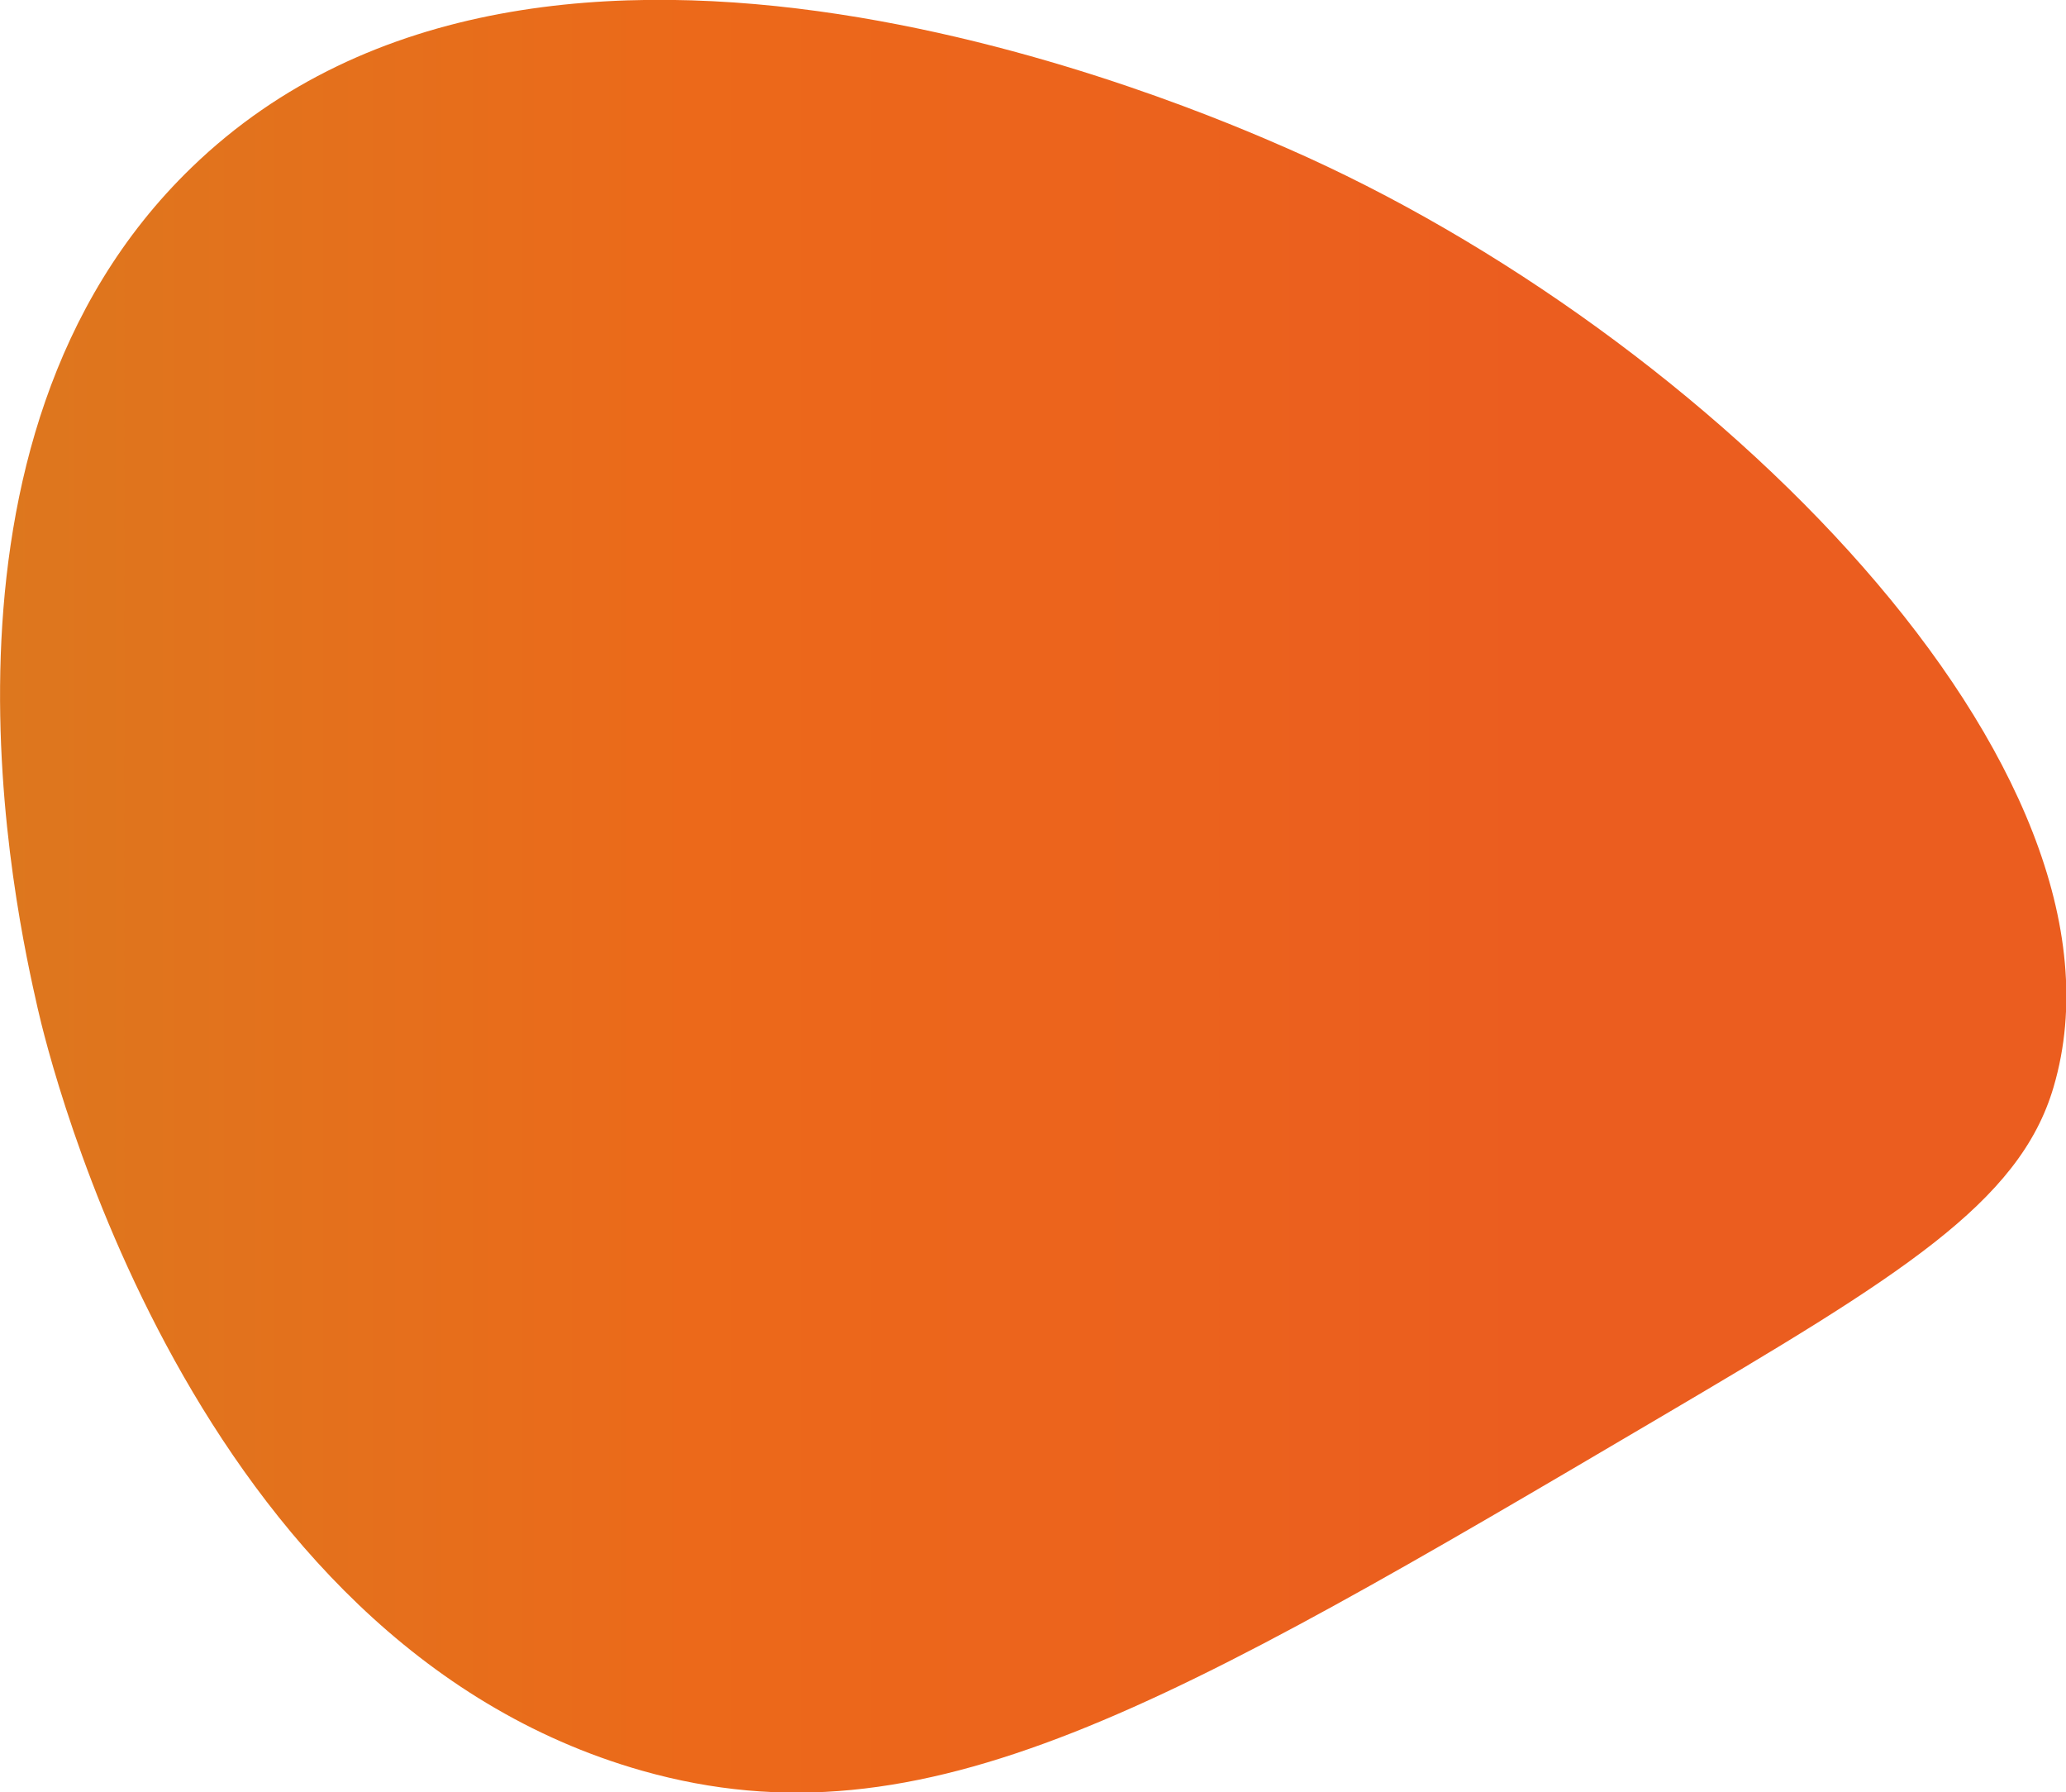
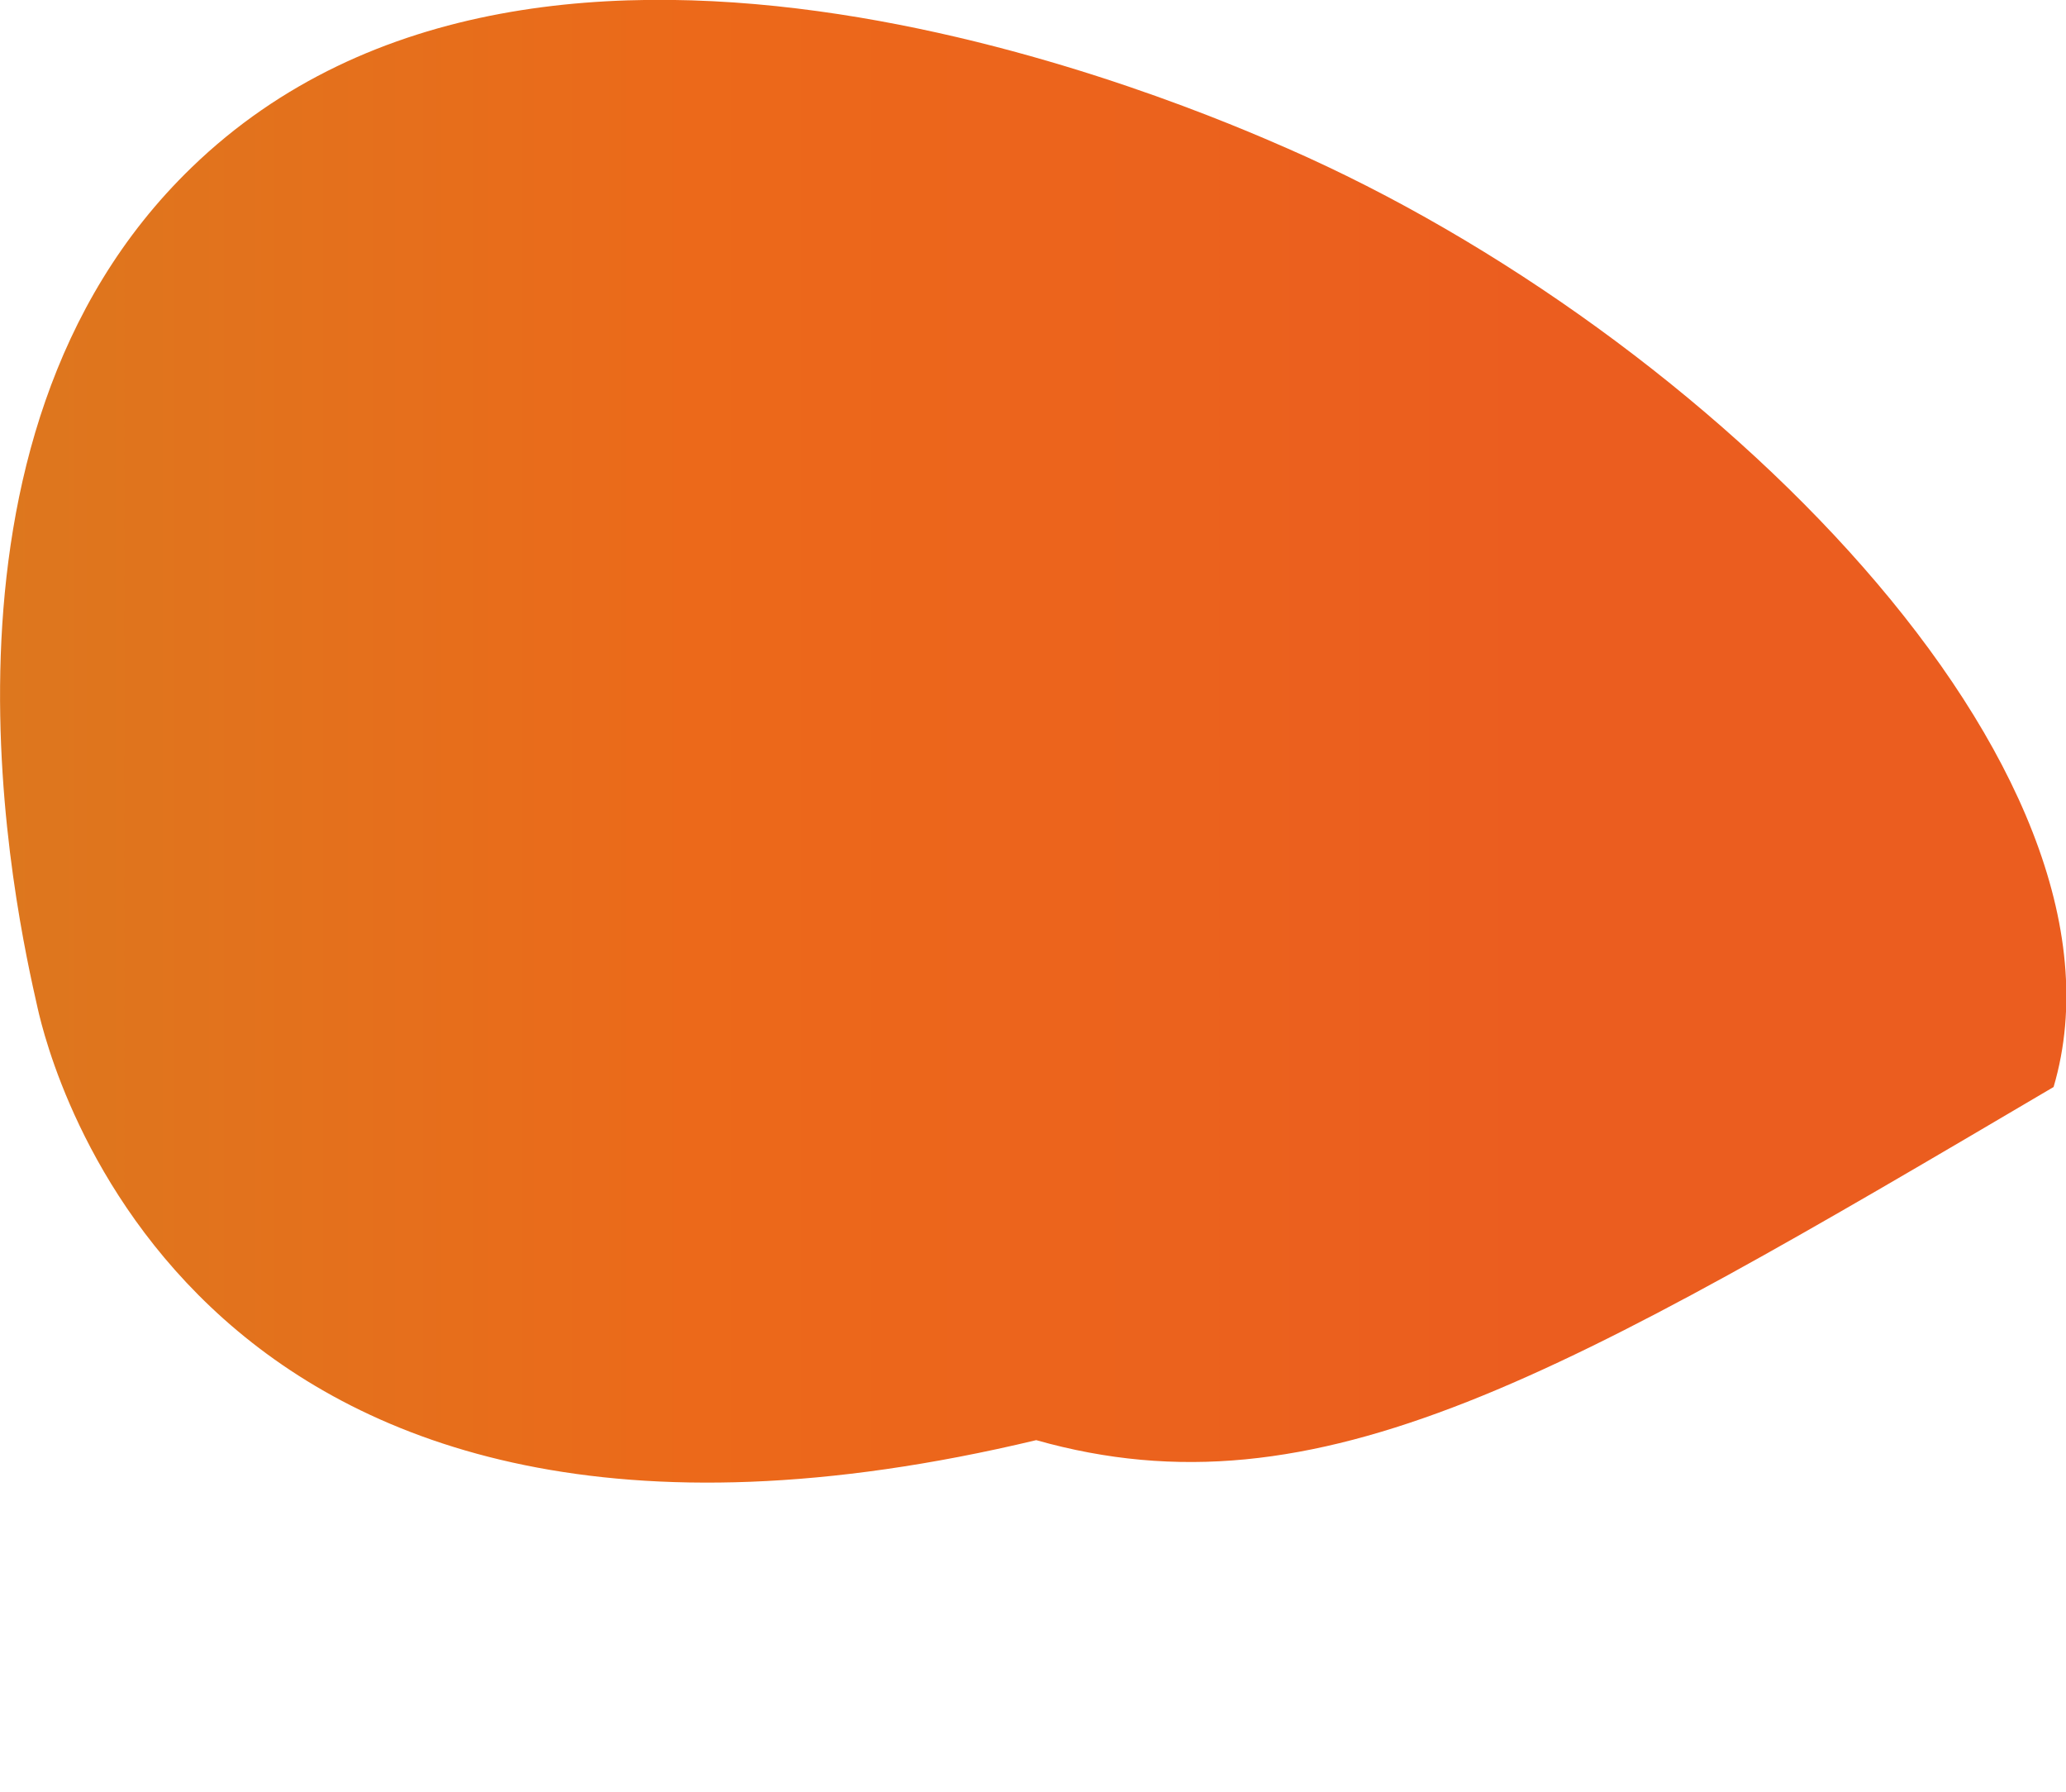
<svg xmlns="http://www.w3.org/2000/svg" id="Capa_1" x="0px" y="0px" viewBox="0 0 449.4 389.8" style="enable-background:new 0 0 449.4 389.8;" xml:space="preserve">
  <linearGradient id="SVGID_1_" gradientUnits="userSpaceOnUse" x1="0" y1="194.924" x2="449.444" y2="194.924">
    <stop offset="0" style="stop-color:#DD771E" />
    <stop offset="0.337" style="stop-color:#EC691A" />
    <stop offset="0.742" style="stop-color:#EB5D1F" />
  </linearGradient>
-   <path style="fill:url(#SVGID_1_);" d="M280.1,32.3c91.4,40,187,134.9,166.6,204.1c-7.4,25.3-33.6,41.2-85.7,71.9 c-106.6,62.8-159.8,94.2-221.3,76.8C41.3,357.2,10.7,230.3,8.2,219.3C3.6,199-19.8,95.8,41.7,36.4C118.9-38.3,260.2,23.6,280.1,32.3 z" />
+   <path style="fill:url(#SVGID_1_);" d="M280.1,32.3c91.4,40,187,134.9,166.6,204.1c-106.6,62.8-159.8,94.2-221.3,76.8C41.3,357.2,10.7,230.3,8.2,219.3C3.6,199-19.8,95.8,41.7,36.4C118.9-38.3,260.2,23.6,280.1,32.3 z" />
  <g />
  <g />
  <g />
  <g />
  <g />
  <g />
</svg>